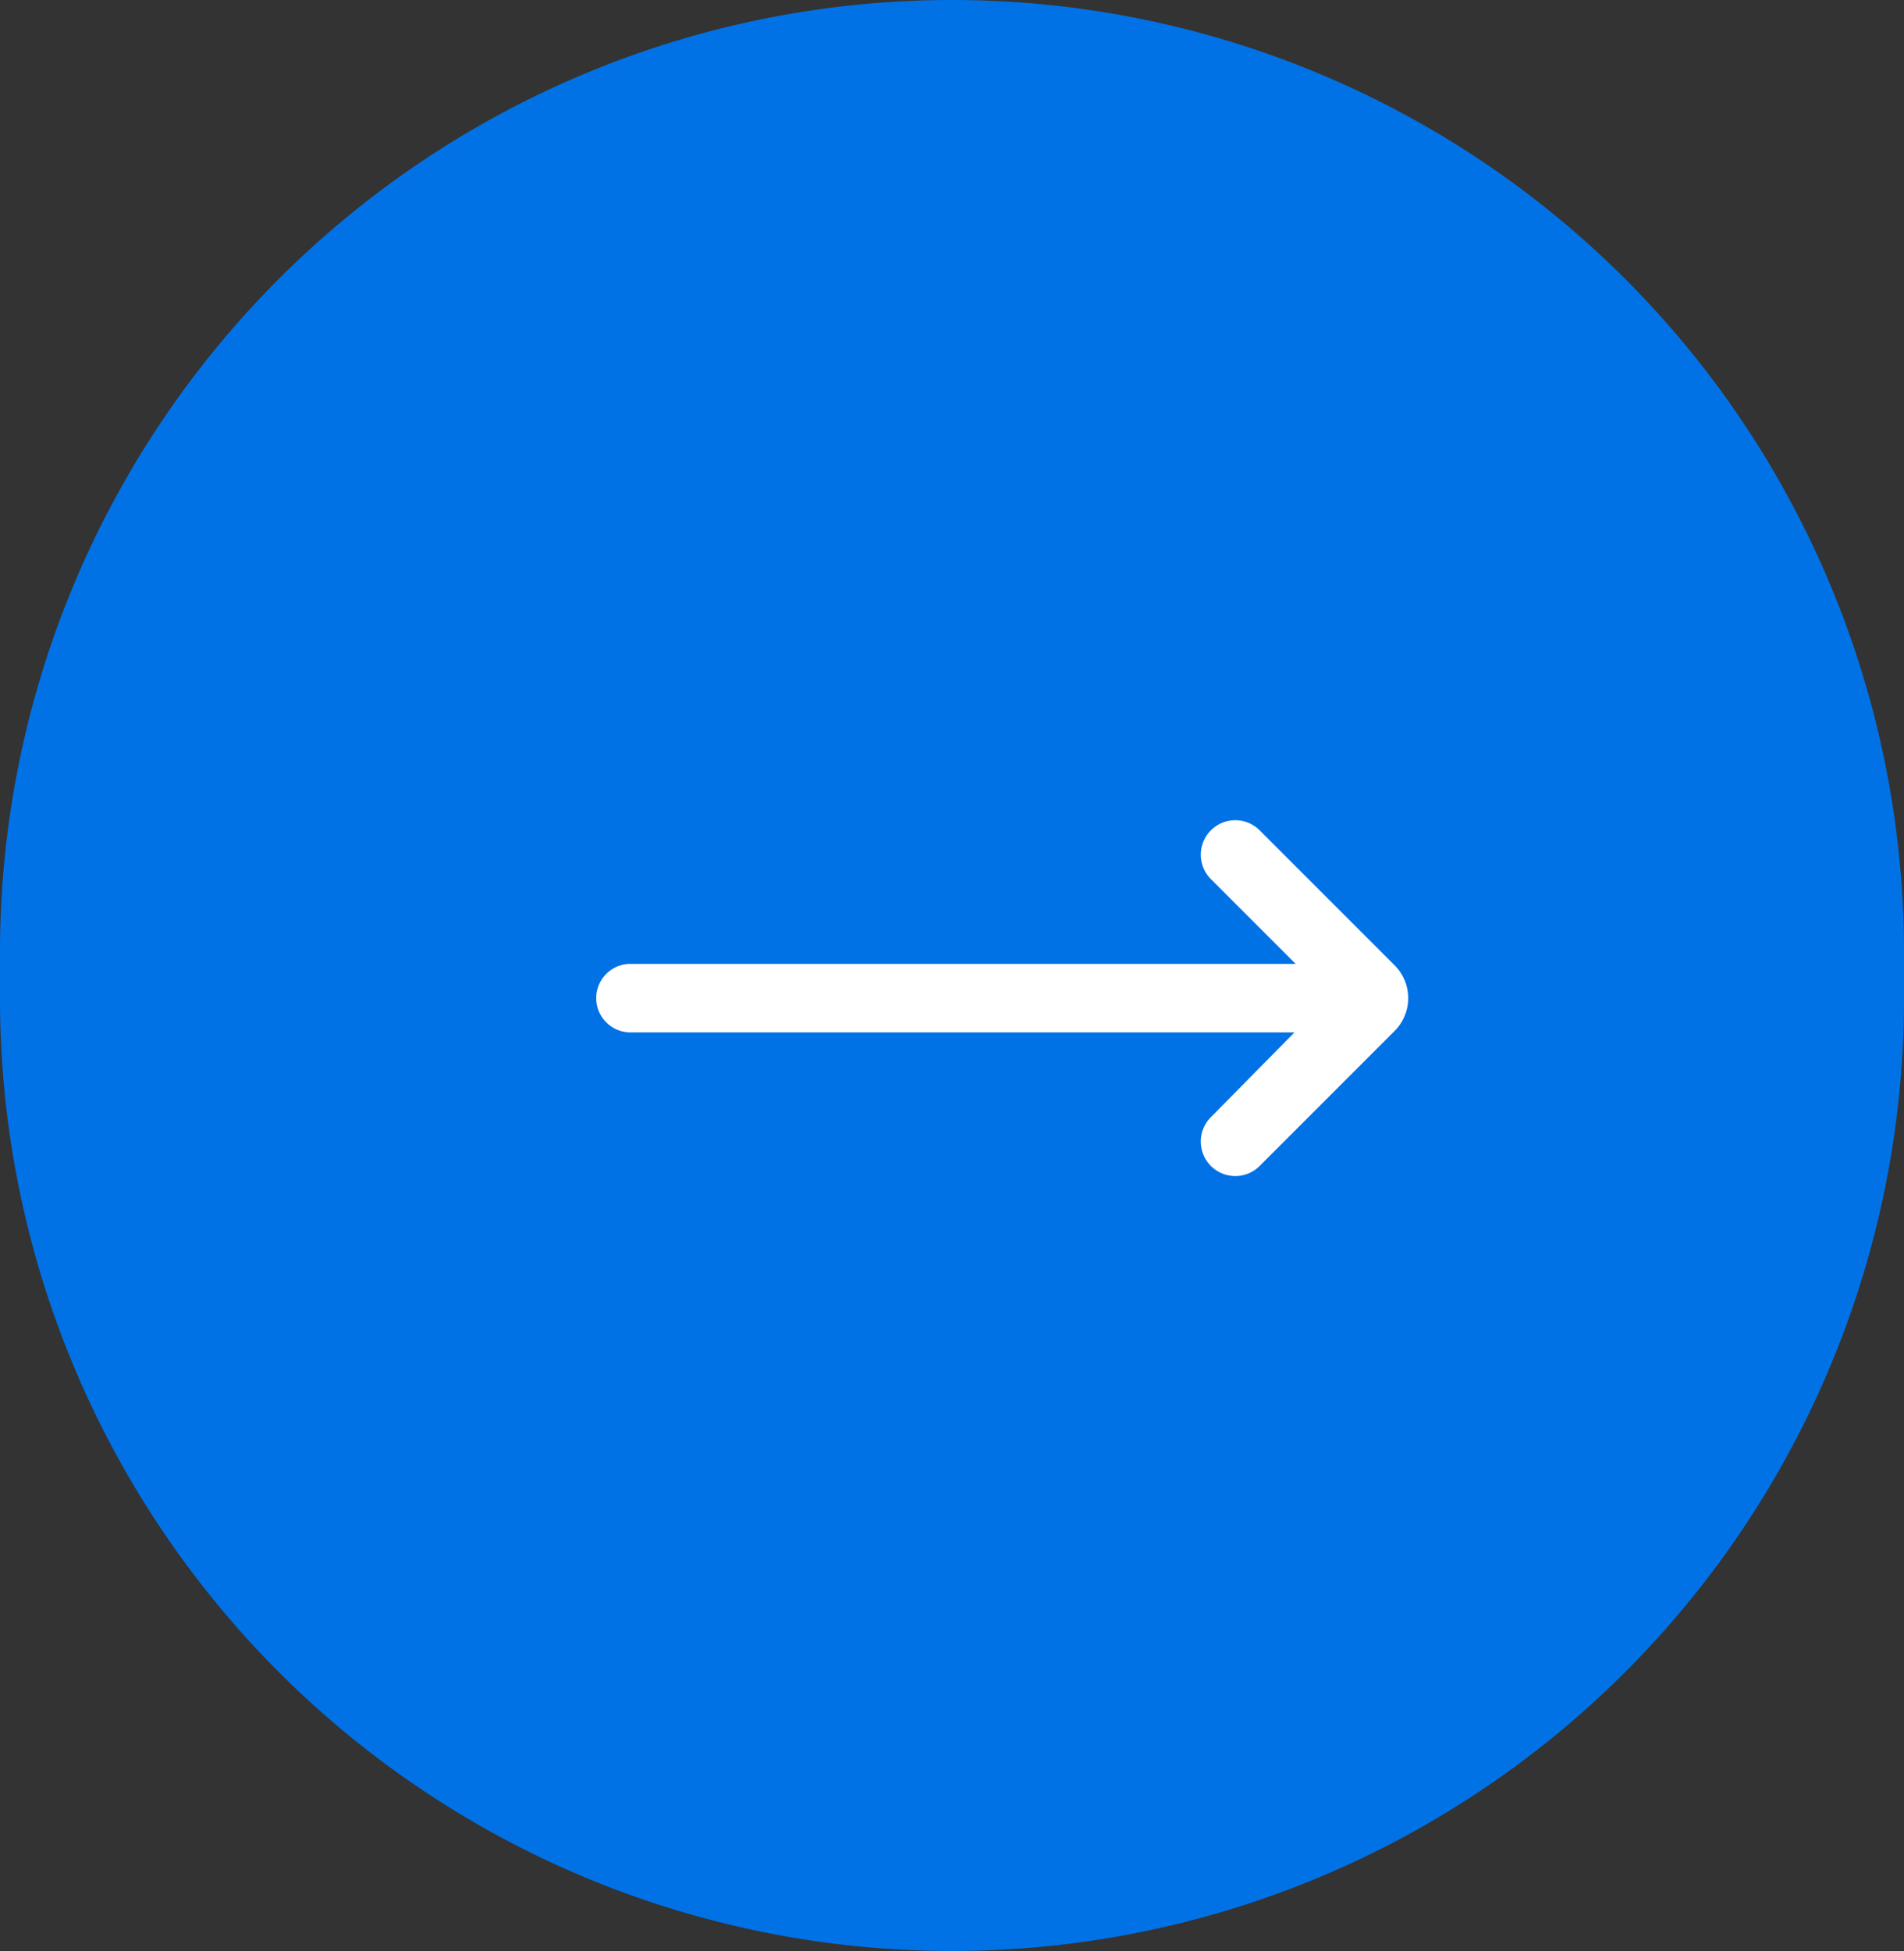
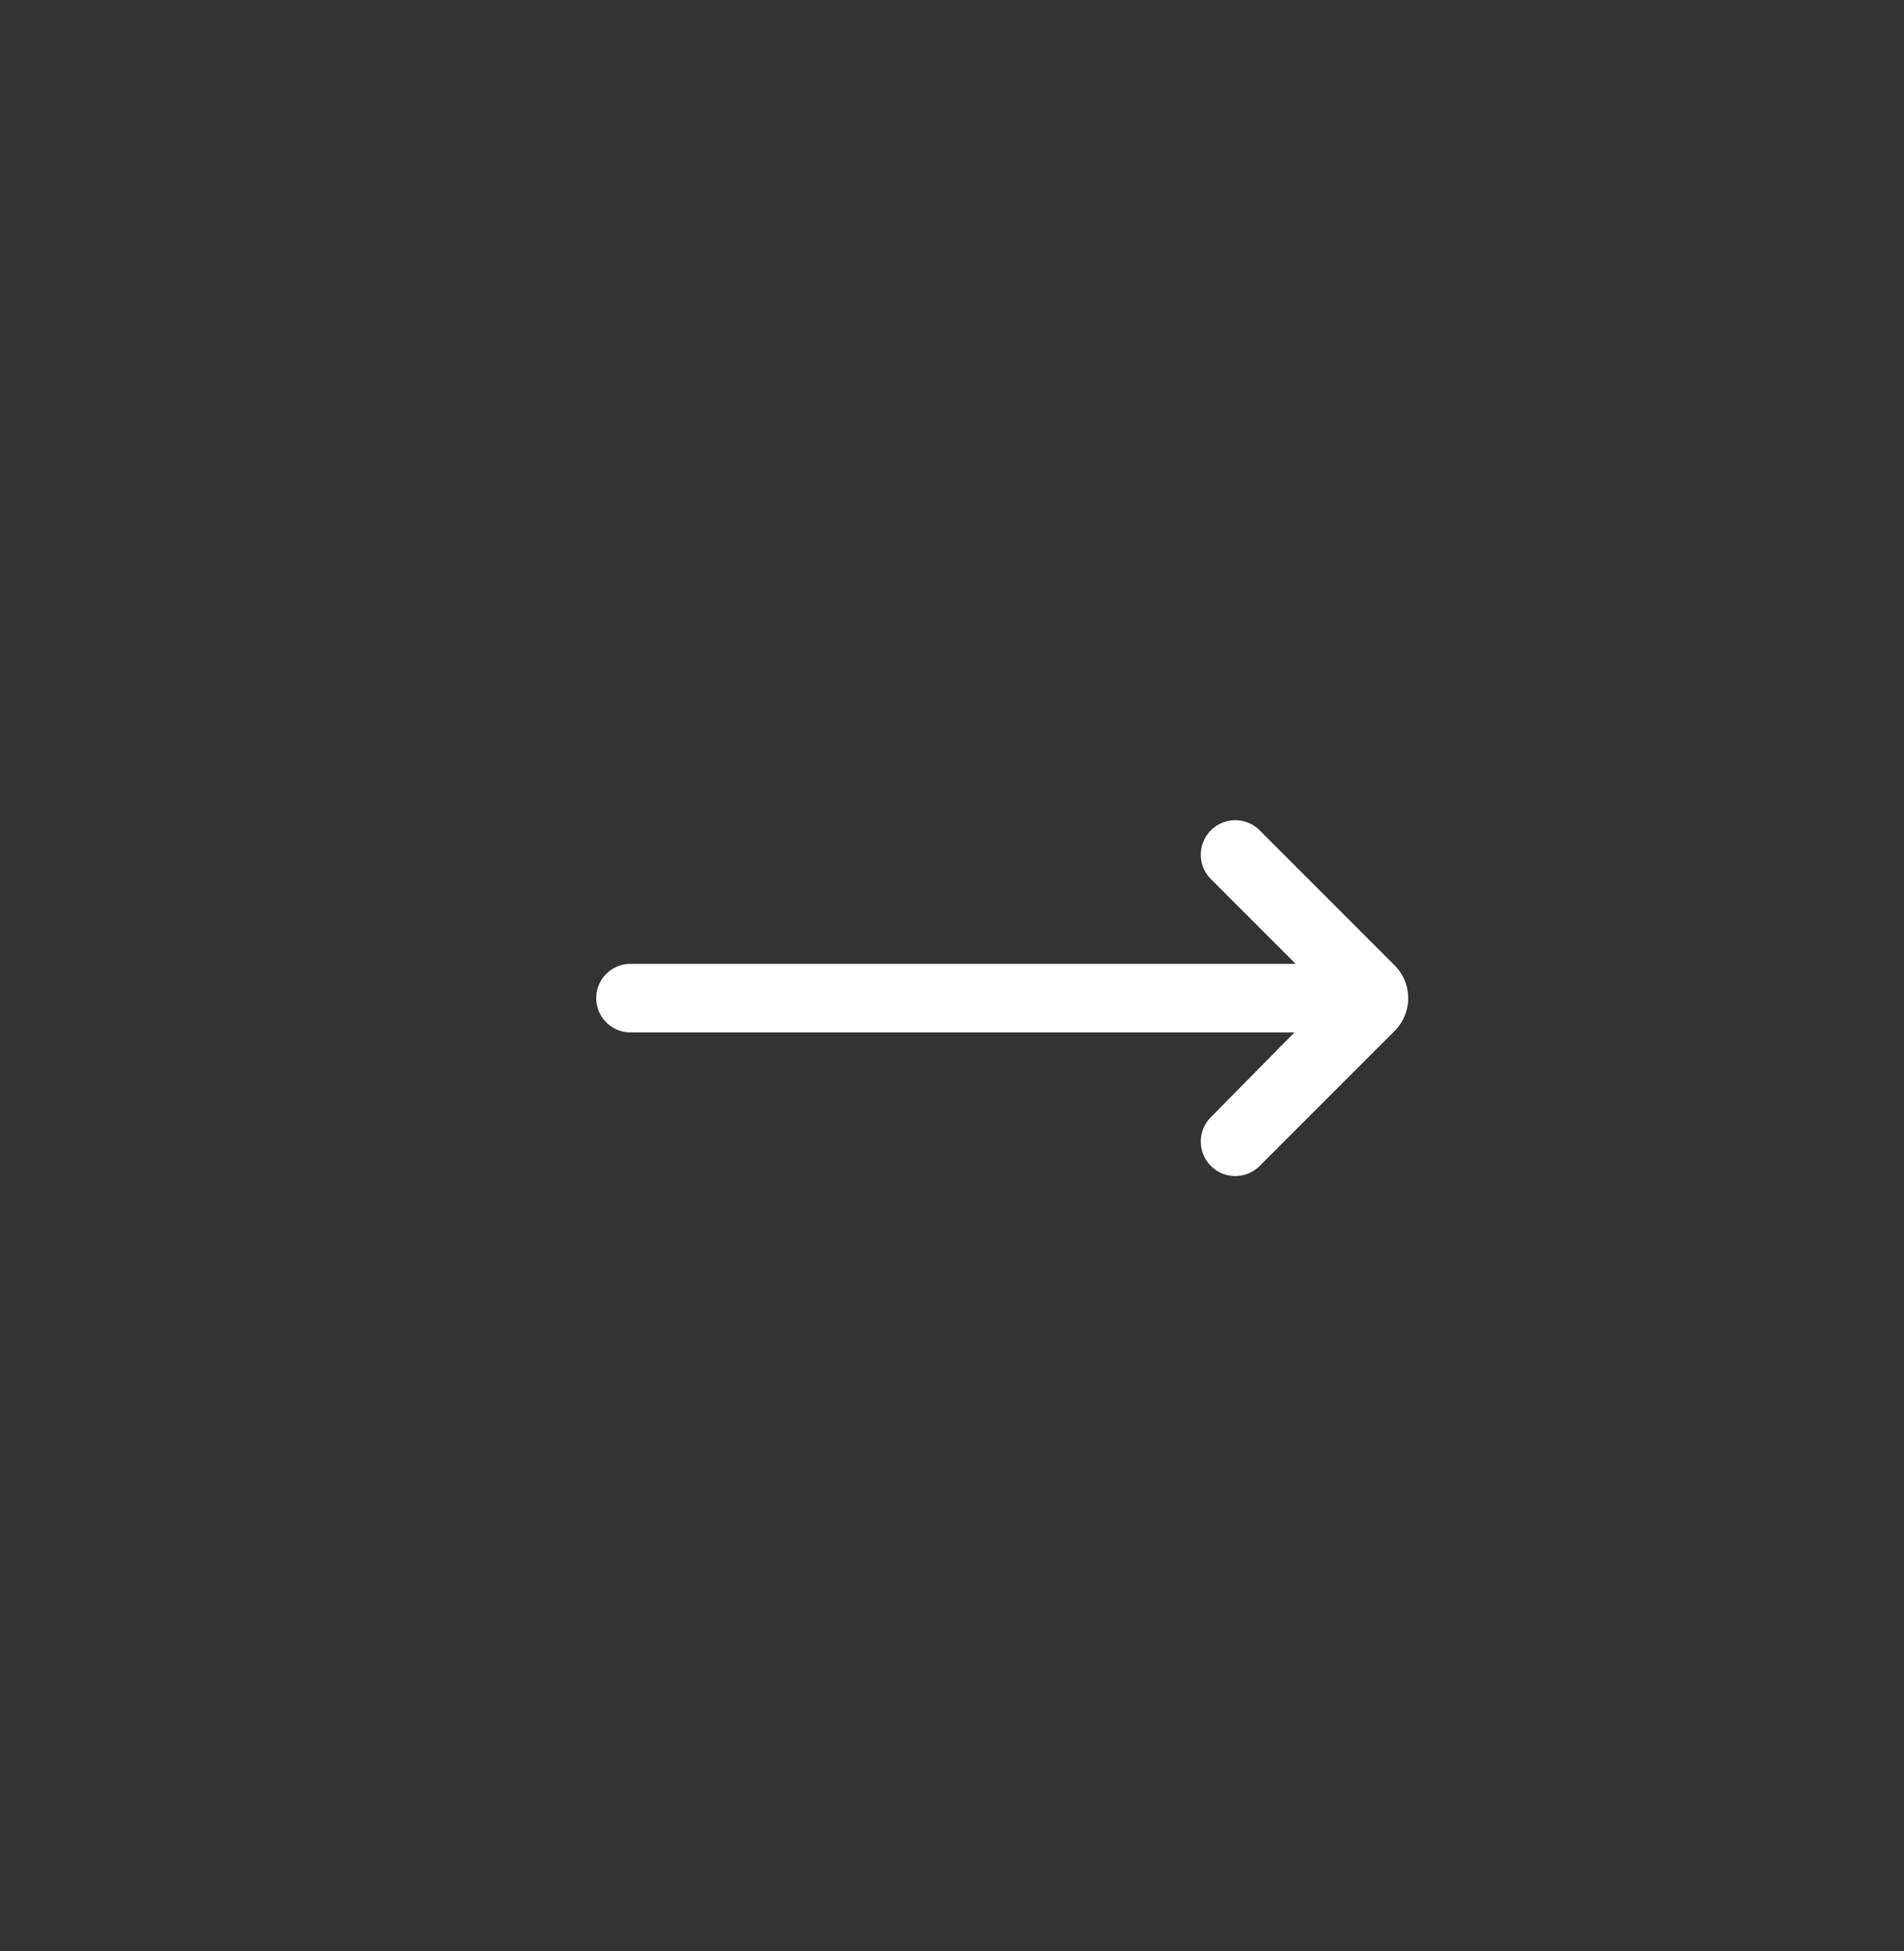
<svg xmlns="http://www.w3.org/2000/svg" width="41" height="42" viewBox="0 0 41 42">
  <rect x="0" y="0" width="41" height="42" fill="#333333" stroke="none" />
  <g id="グループ_926" data-name="グループ 926" transform="translate(-1040.021 -4596.828)">
-     <path id="パス_183" data-name="パス 183" d="M20.5,0A20.5,20.5,0,0,1,41,20.5v1a20.5,20.5,0,0,1-41,0v-1A20.5,20.5,0,0,1,20.5,0Z" transform="translate(1040.021 4596.828)" fill="#0172e6" />
    <path id="パス_2559" data-name="パス 2559" d="M18.125-13.125a.742.742,0,1,0-1.05,1.05L18.9-10.25H4.55a.738.738,0,0,0,0,1.475H18.875l-1.8,1.825a.742.742,0,0,0,1.05,1.05l2.9-2.9a1,1,0,0,0,0-1.425Z" transform="translate(1049.021 4627.828)" fill="#fff" />
  </g>
</svg>